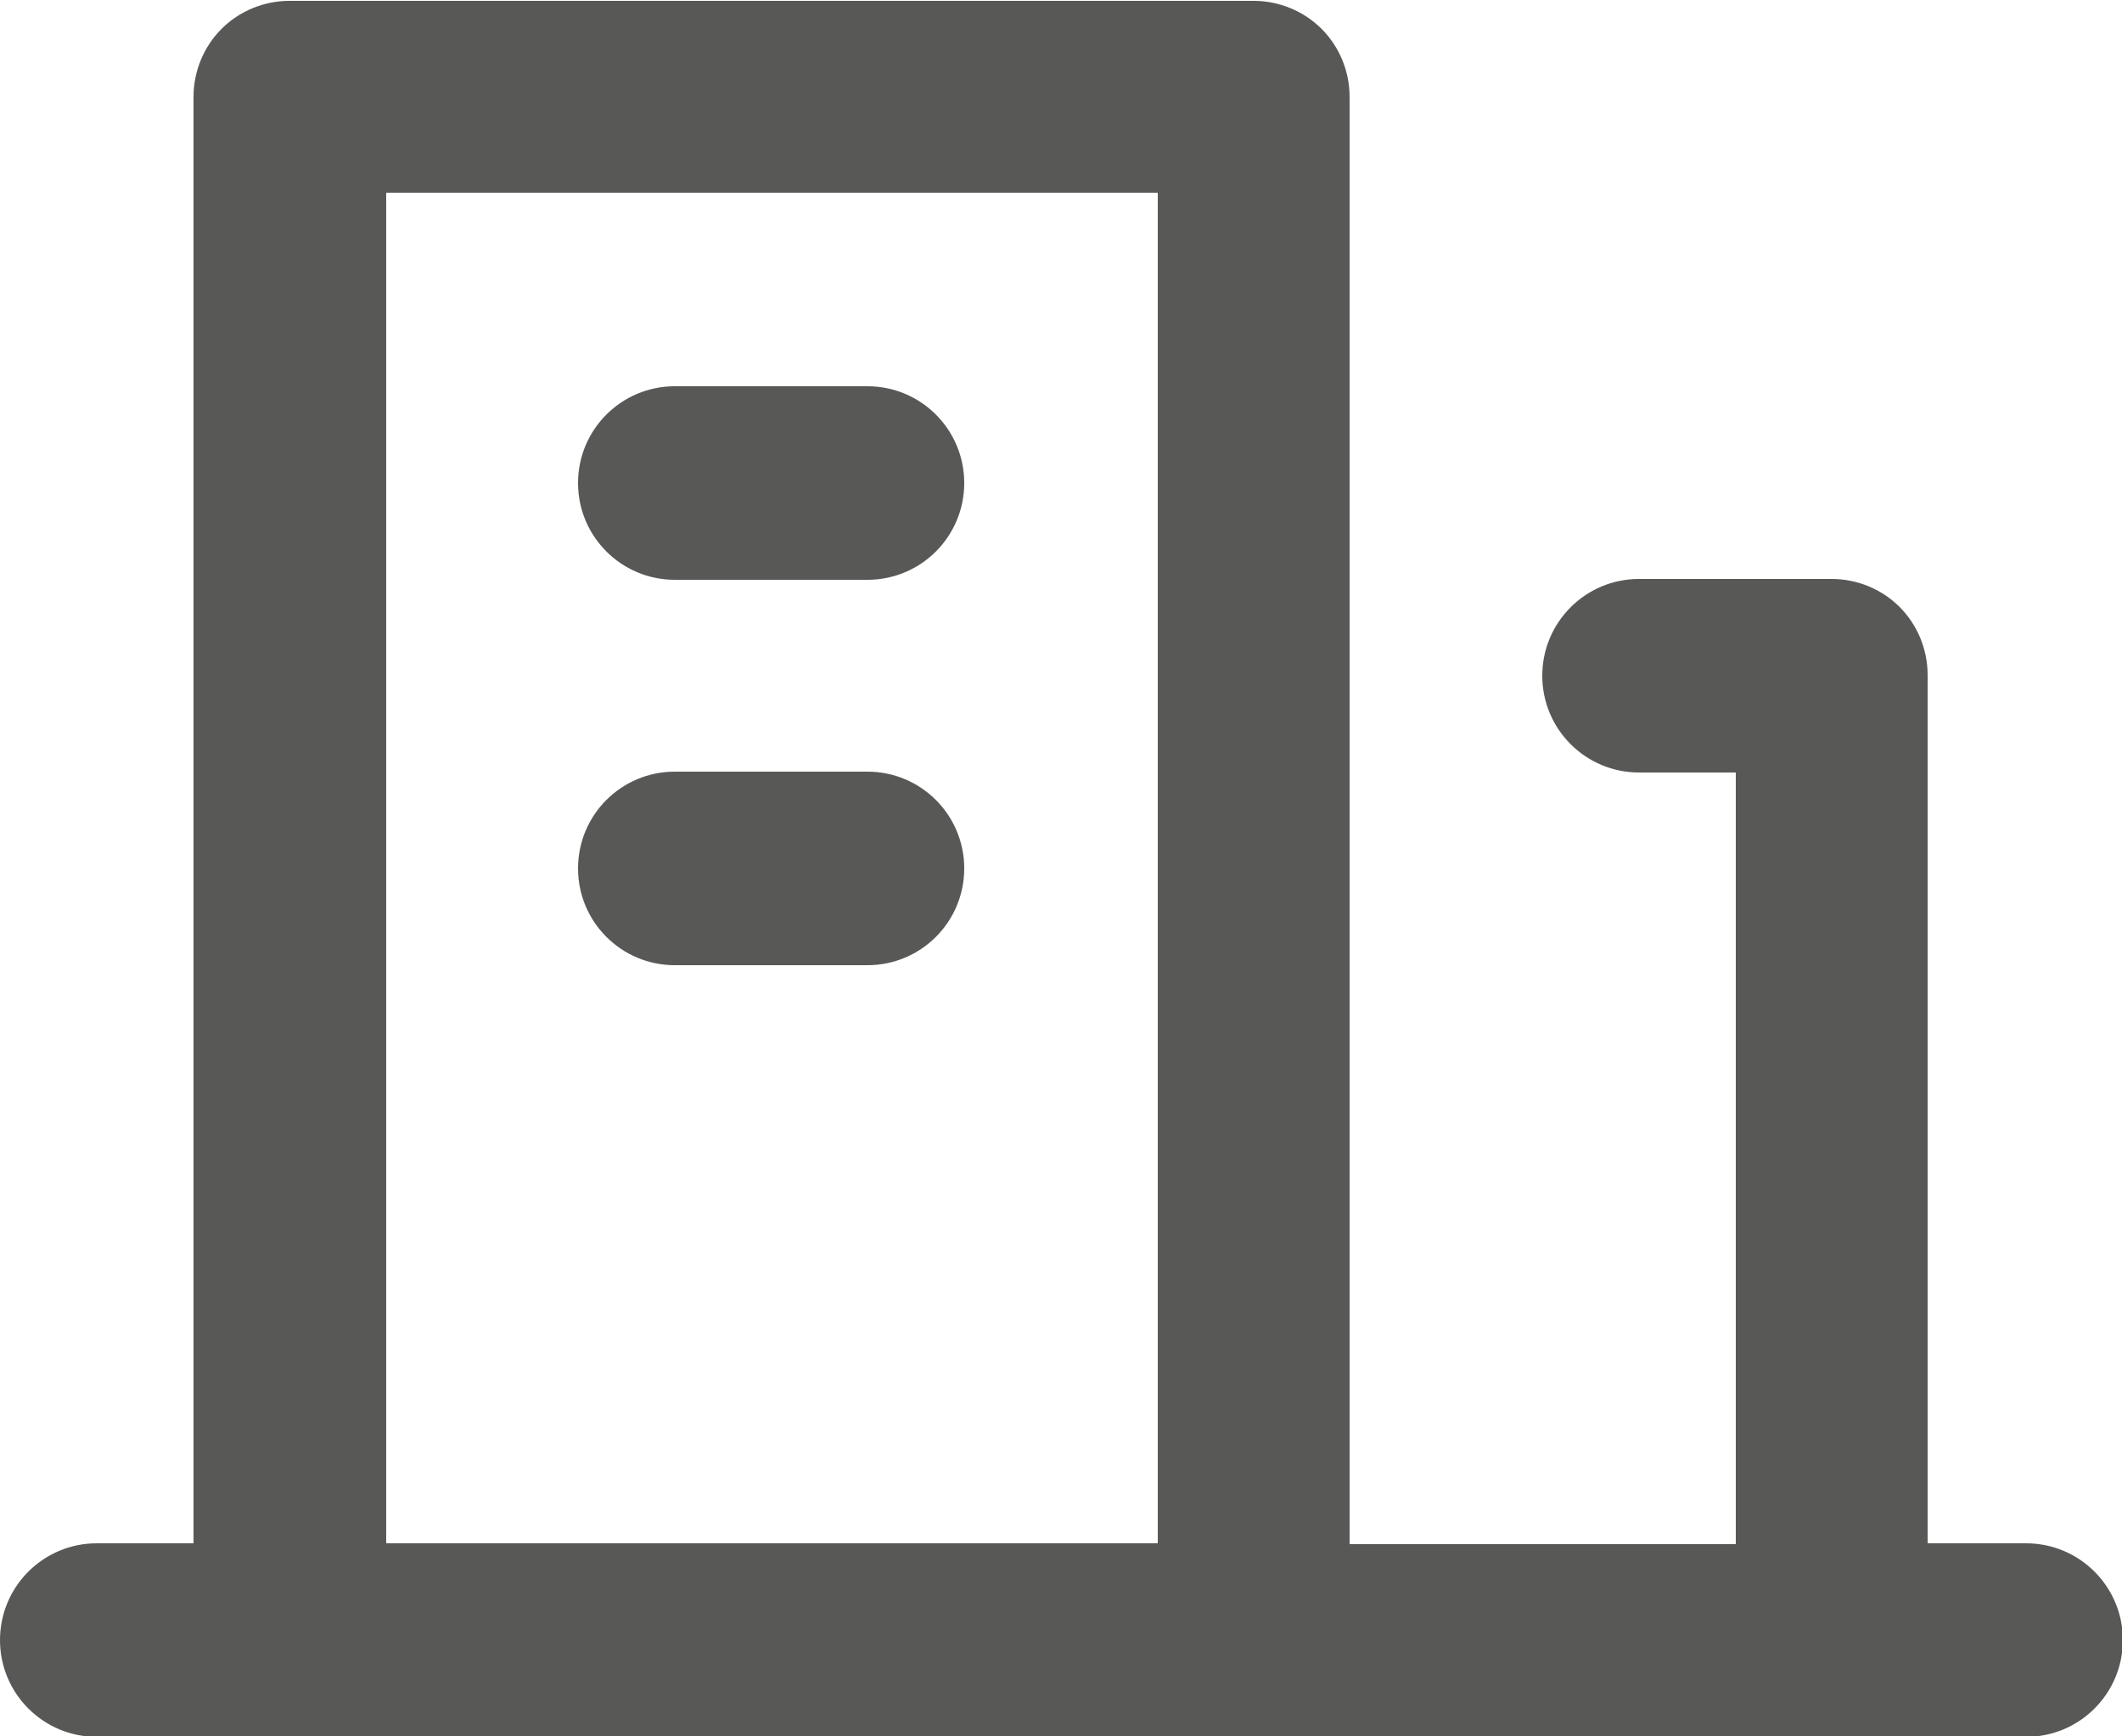
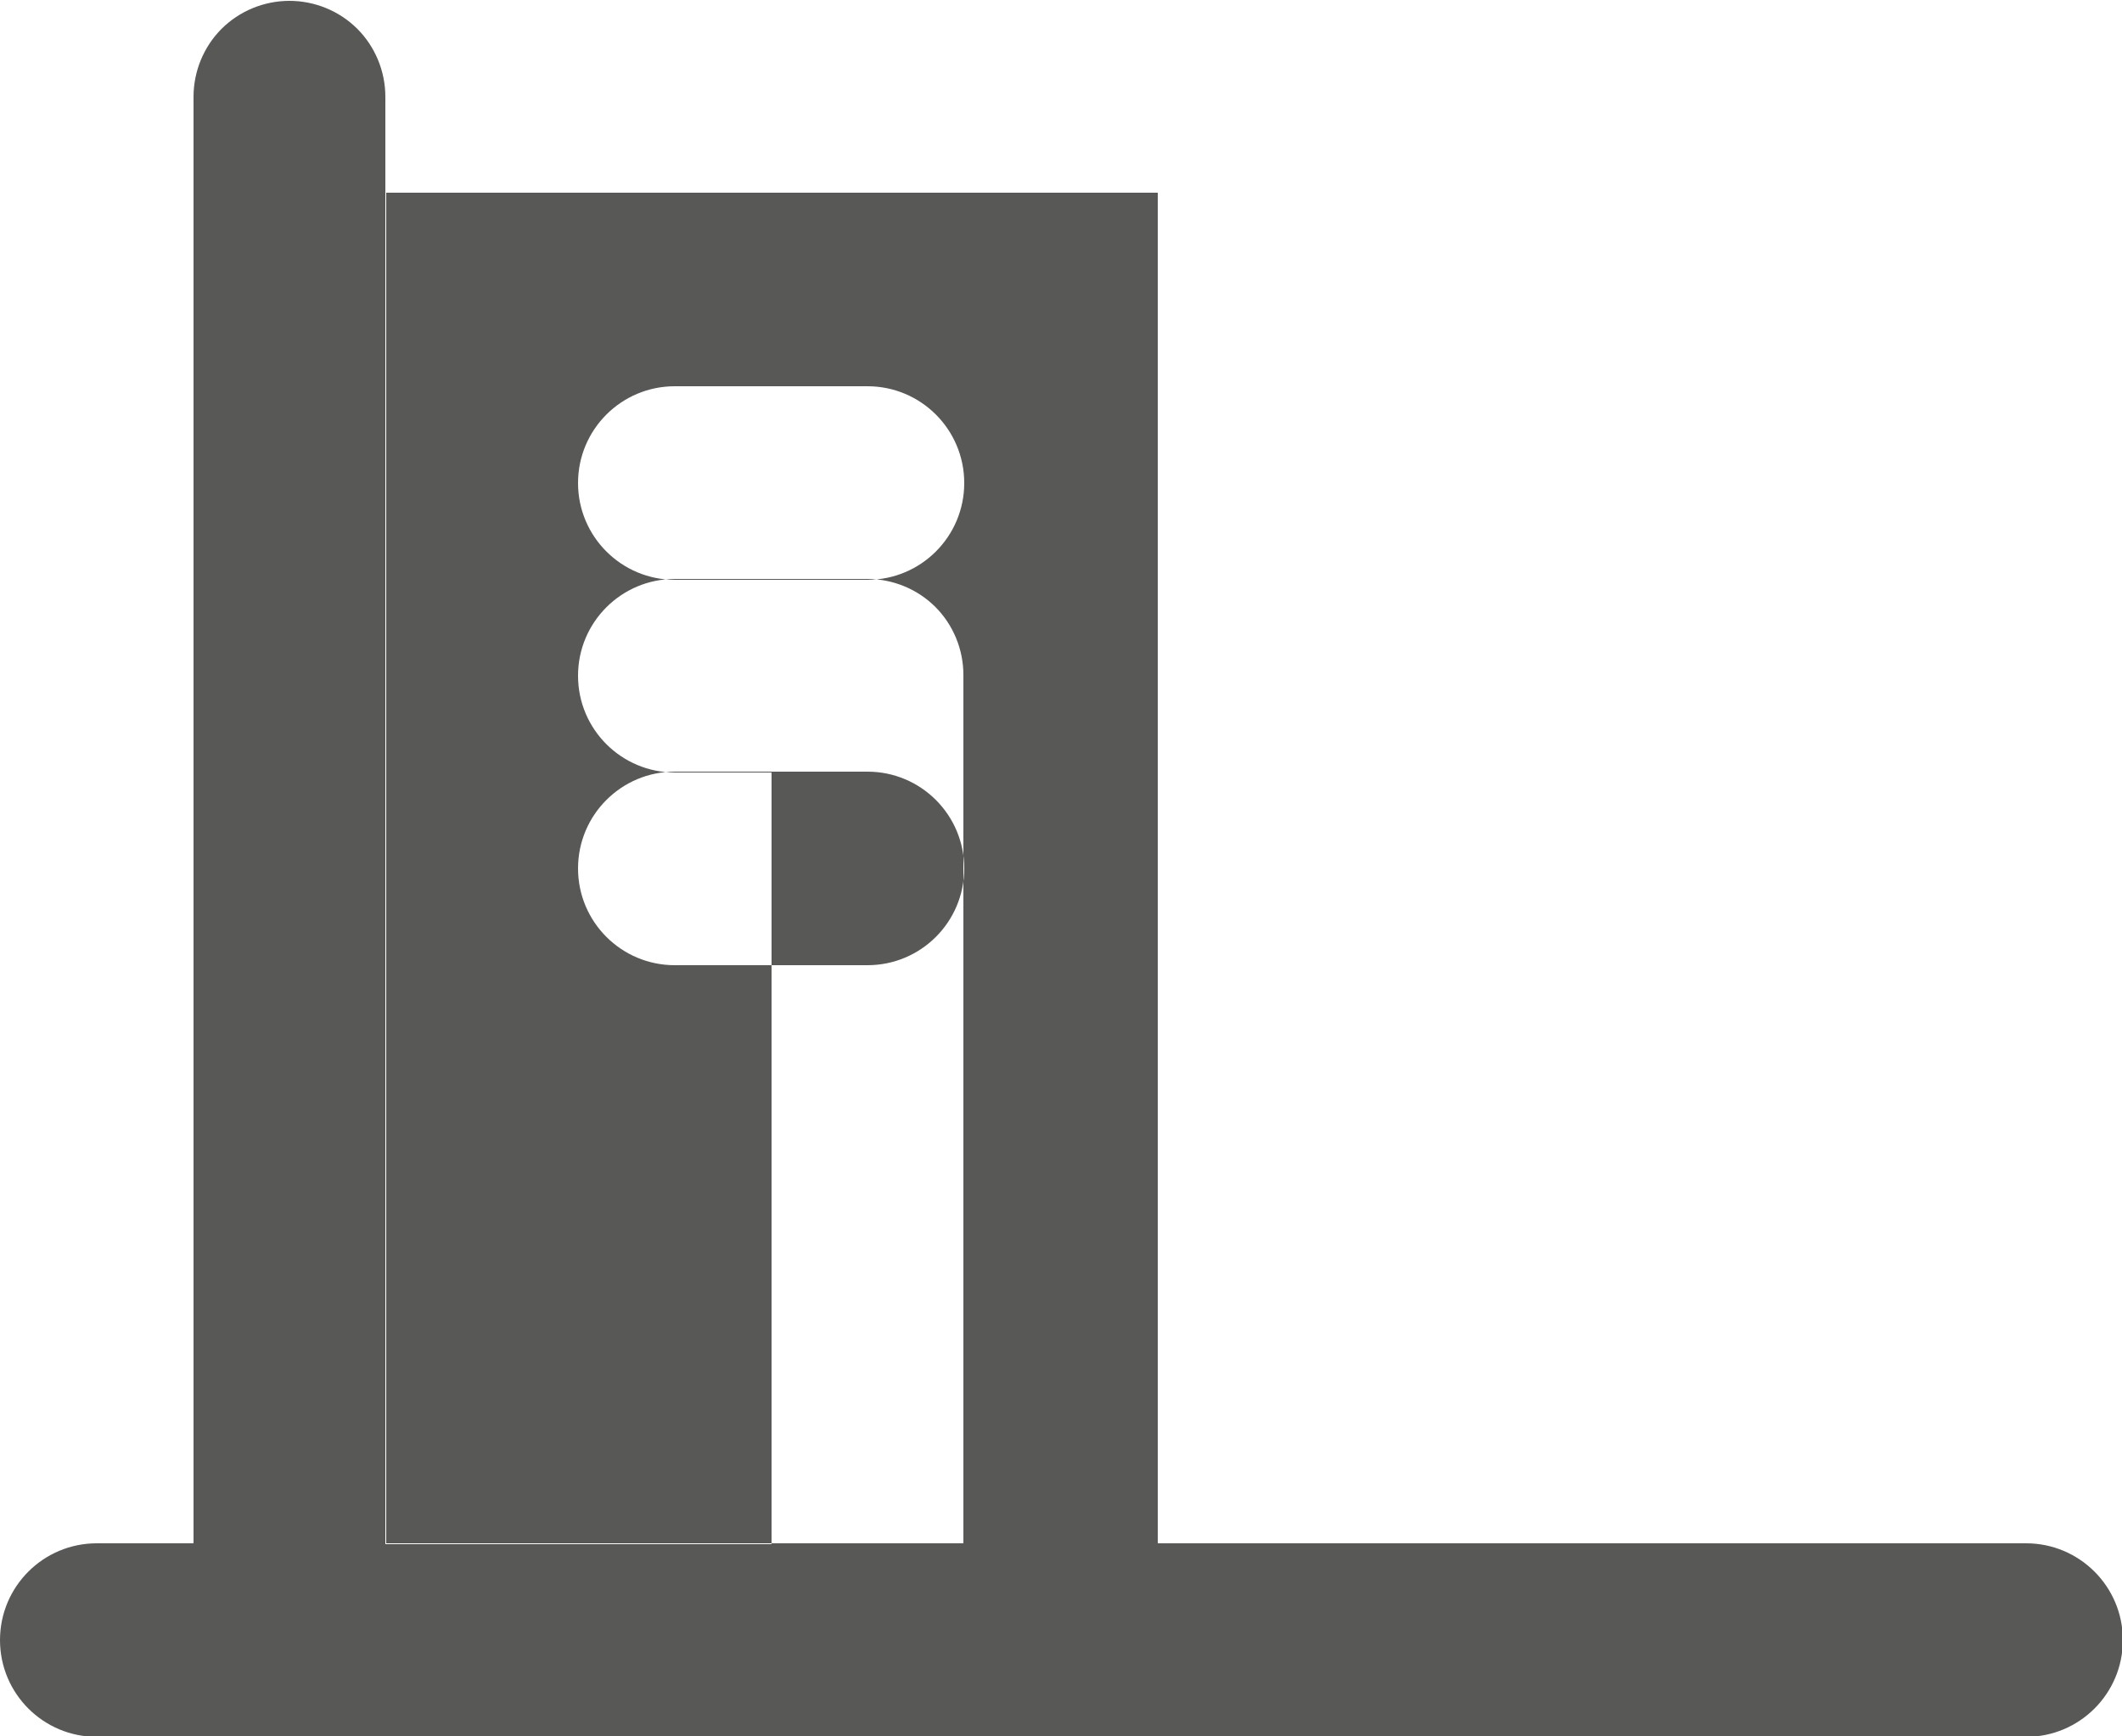
<svg xmlns="http://www.w3.org/2000/svg" id="Capa_2" viewBox="0 0 25 20.45">
  <defs>
    <style>
      .cls-1 {
        fill: #585856;
      }
    </style>
  </defs>
  <g id="Capa_1-2" data-name="Capa_1">
-     <path class="cls-1" d="M22.73,18.18h1.14c.63,0,1.14.51,1.14,1.14h0c0,.63-.51,1.14-1.14,1.14H1.14c-.63,0-1.14-.51-1.14-1.14h0c0-.63.51-1.14,1.14-1.14h1.14V1.14c0-.3.12-.59.33-.8.21-.21.5-.33.8-.33h11.36c.3,0,.59.12.8.33.21.21.33.5.33.8v17.05h4.55v-9.09h-1.14c-.63,0-1.14-.51-1.14-1.14h0c0-.63.51-1.14,1.14-1.14h2.27c.3,0,.59.12.8.33.21.21.33.5.33.8v10.23ZM4.55,2.27v15.91h9.09V2.27H4.55ZM7.95,9.09h2.27c.63,0,1.14.51,1.14,1.14h0c0,.63-.51,1.14-1.14,1.14h-2.27c-.63,0-1.14-.51-1.14-1.14h0c0-.63.51-1.14,1.14-1.14ZM7.95,4.55h2.27c.63,0,1.14.51,1.14,1.14h0c0,.63-.51,1.14-1.14,1.14h-2.27c-.63,0-1.14-.51-1.14-1.14h0c0-.63.51-1.14,1.14-1.14Z" />
+     <path class="cls-1" d="M22.73,18.18h1.14c.63,0,1.14.51,1.14,1.14h0c0,.63-.51,1.14-1.14,1.14H1.14c-.63,0-1.14-.51-1.14-1.14h0c0-.63.51-1.14,1.14-1.14h1.14V1.14c0-.3.12-.59.33-.8.21-.21.5-.33.8-.33c.3,0,.59.12.8.33.21.21.33.5.33.8v17.05h4.55v-9.09h-1.14c-.63,0-1.14-.51-1.14-1.14h0c0-.63.51-1.14,1.14-1.14h2.27c.3,0,.59.12.8.33.21.21.33.5.33.8v10.23ZM4.55,2.27v15.91h9.09V2.27H4.55ZM7.95,9.09h2.27c.63,0,1.14.51,1.14,1.14h0c0,.63-.51,1.14-1.14,1.14h-2.27c-.63,0-1.14-.51-1.14-1.14h0c0-.63.51-1.14,1.14-1.14ZM7.95,4.55h2.27c.63,0,1.14.51,1.14,1.14h0c0,.63-.51,1.14-1.14,1.14h-2.27c-.63,0-1.14-.51-1.14-1.14h0c0-.63.51-1.14,1.14-1.14Z" />
  </g>
</svg>